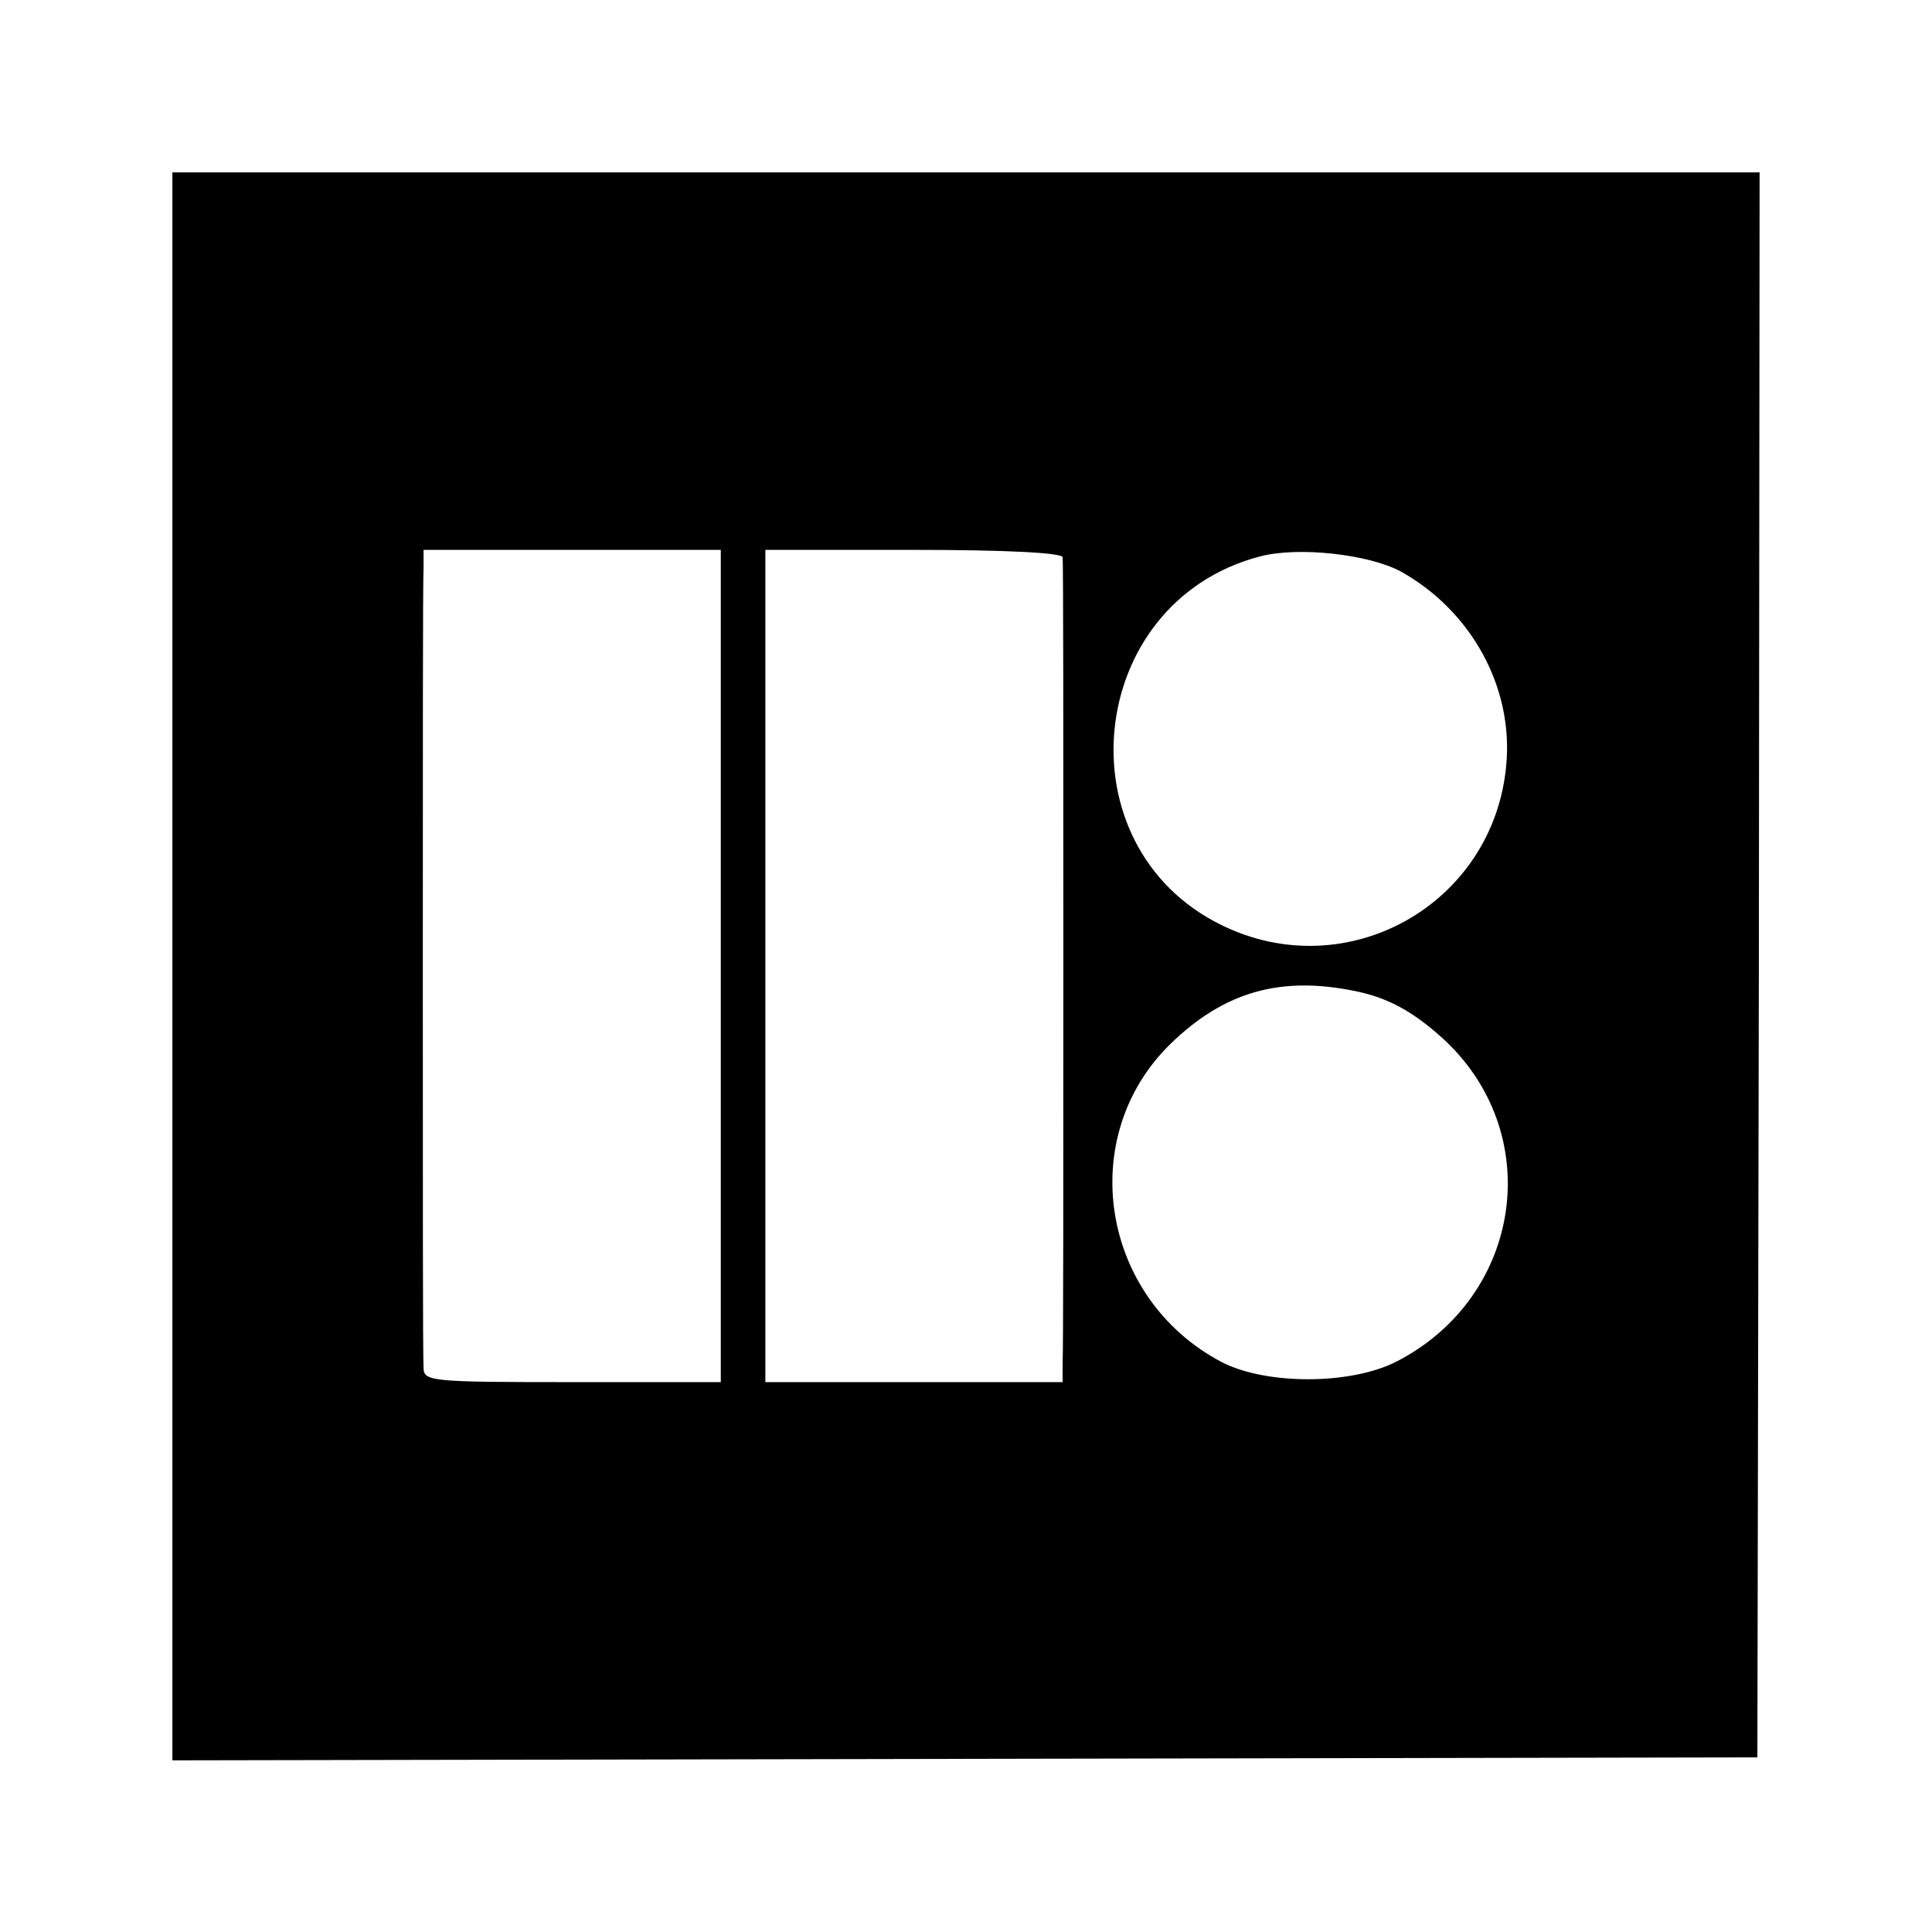
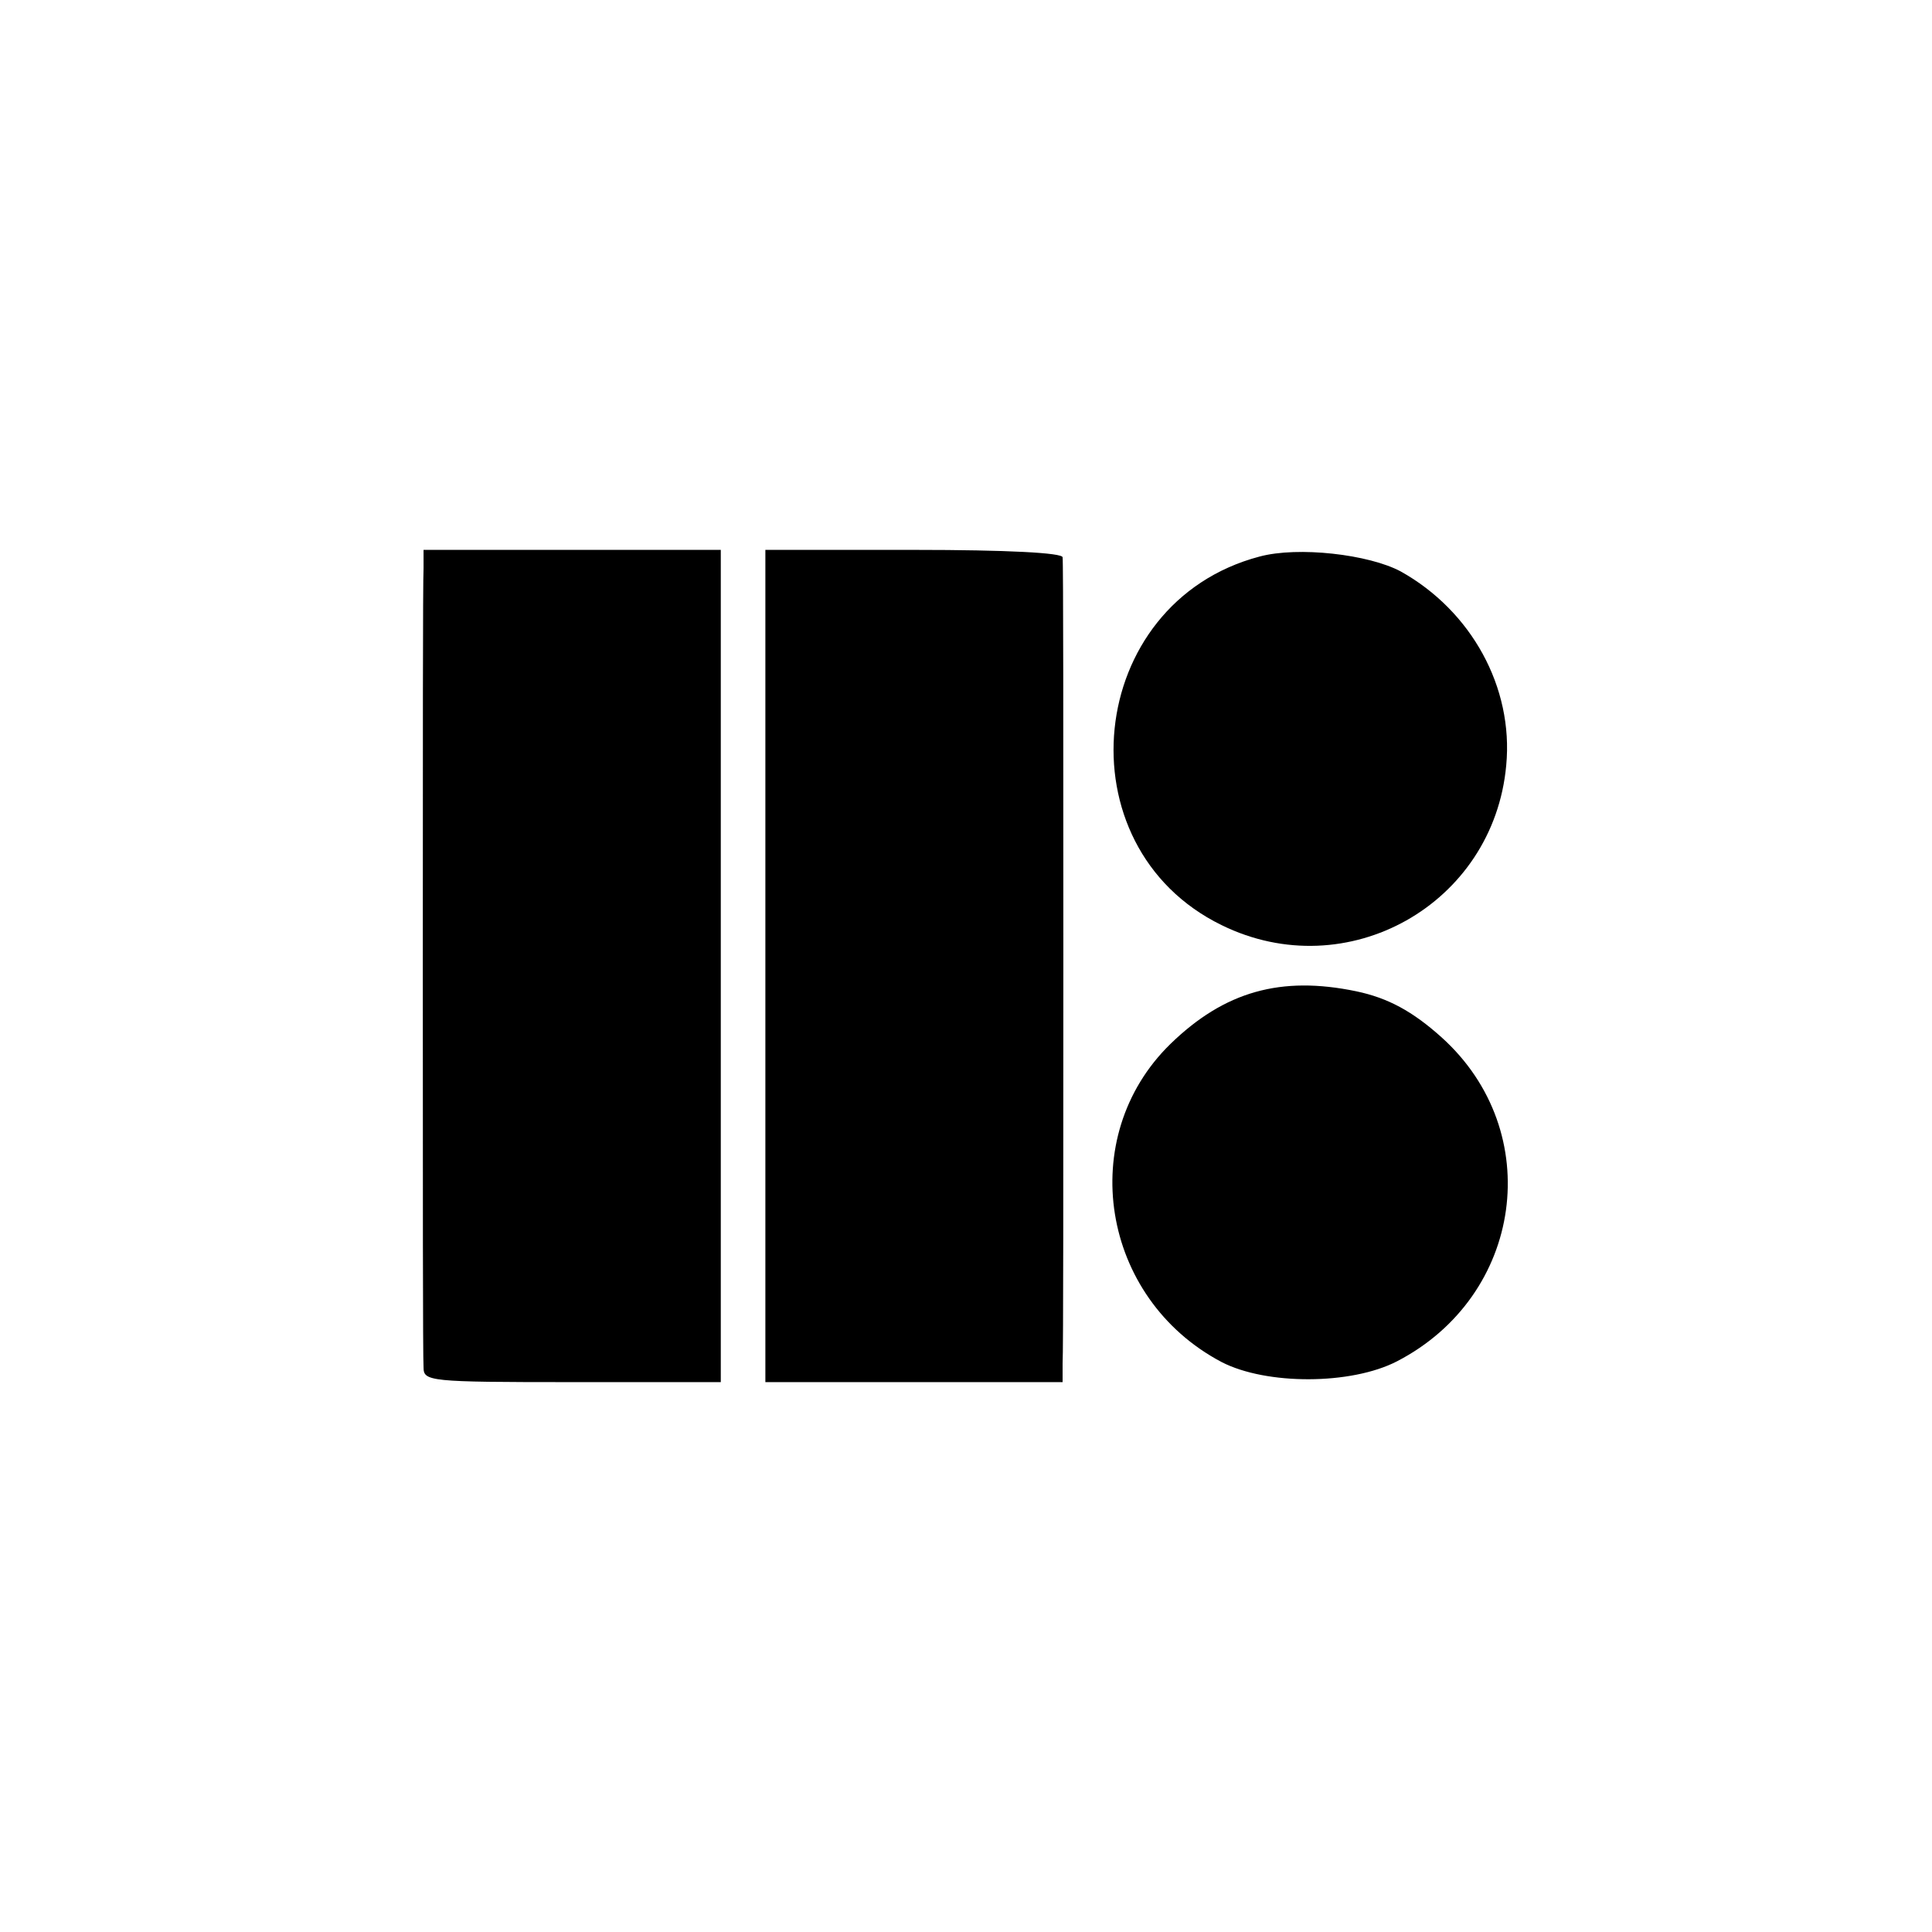
<svg xmlns="http://www.w3.org/2000/svg" version="1.0" width="260pt" height="260pt" viewBox="0 0 260 260" preserveAspectRatio="xMidYMid meet">
  <g transform="translate(0,260) scale(0.1,-0.1)" fill="#000000" stroke="none">
-     <path d="M232 1300 l0 -1069 1066 2 1067 2 2 1067 1 1066 -1068 0 -1068 0 0 -1068z m738 0 l0 -560 -200 0 c-193 0 -200 1 -200 20 -1 11 -1 252 -1 535 0 283 0 526 1 540 l0 25 200 0 200 0 0 -560z m460 550 c1 -5 1 -246 1 -535 0 -289 0 -536 -1 -550 l0 -25 -200 0 -200 0 0 560 0 560 200 0 c126 0 200 -4 200 -10z m455 -19 c95 -53 152 -156 142 -261 -17 -187 -214 -298 -383 -215 -217 106 -184 434 51 496 52 14 147 3 190 -20z m-60 -565 c43 -9 76 -27 115 -62 141 -127 110 -348 -60 -436 -62 -32 -176 -32 -236 -1 -163 86 -197 303 -69 428 73 71 149 92 250 71z" />
+     <path d="M232 1300 z m738 0 l0 -560 -200 0 c-193 0 -200 1 -200 20 -1 11 -1 252 -1 535 0 283 0 526 1 540 l0 25 200 0 200 0 0 -560z m460 550 c1 -5 1 -246 1 -535 0 -289 0 -536 -1 -550 l0 -25 -200 0 -200 0 0 560 0 560 200 0 c126 0 200 -4 200 -10z m455 -19 c95 -53 152 -156 142 -261 -17 -187 -214 -298 -383 -215 -217 106 -184 434 51 496 52 14 147 3 190 -20z m-60 -565 c43 -9 76 -27 115 -62 141 -127 110 -348 -60 -436 -62 -32 -176 -32 -236 -1 -163 86 -197 303 -69 428 73 71 149 92 250 71z" />
  </g>
</svg>